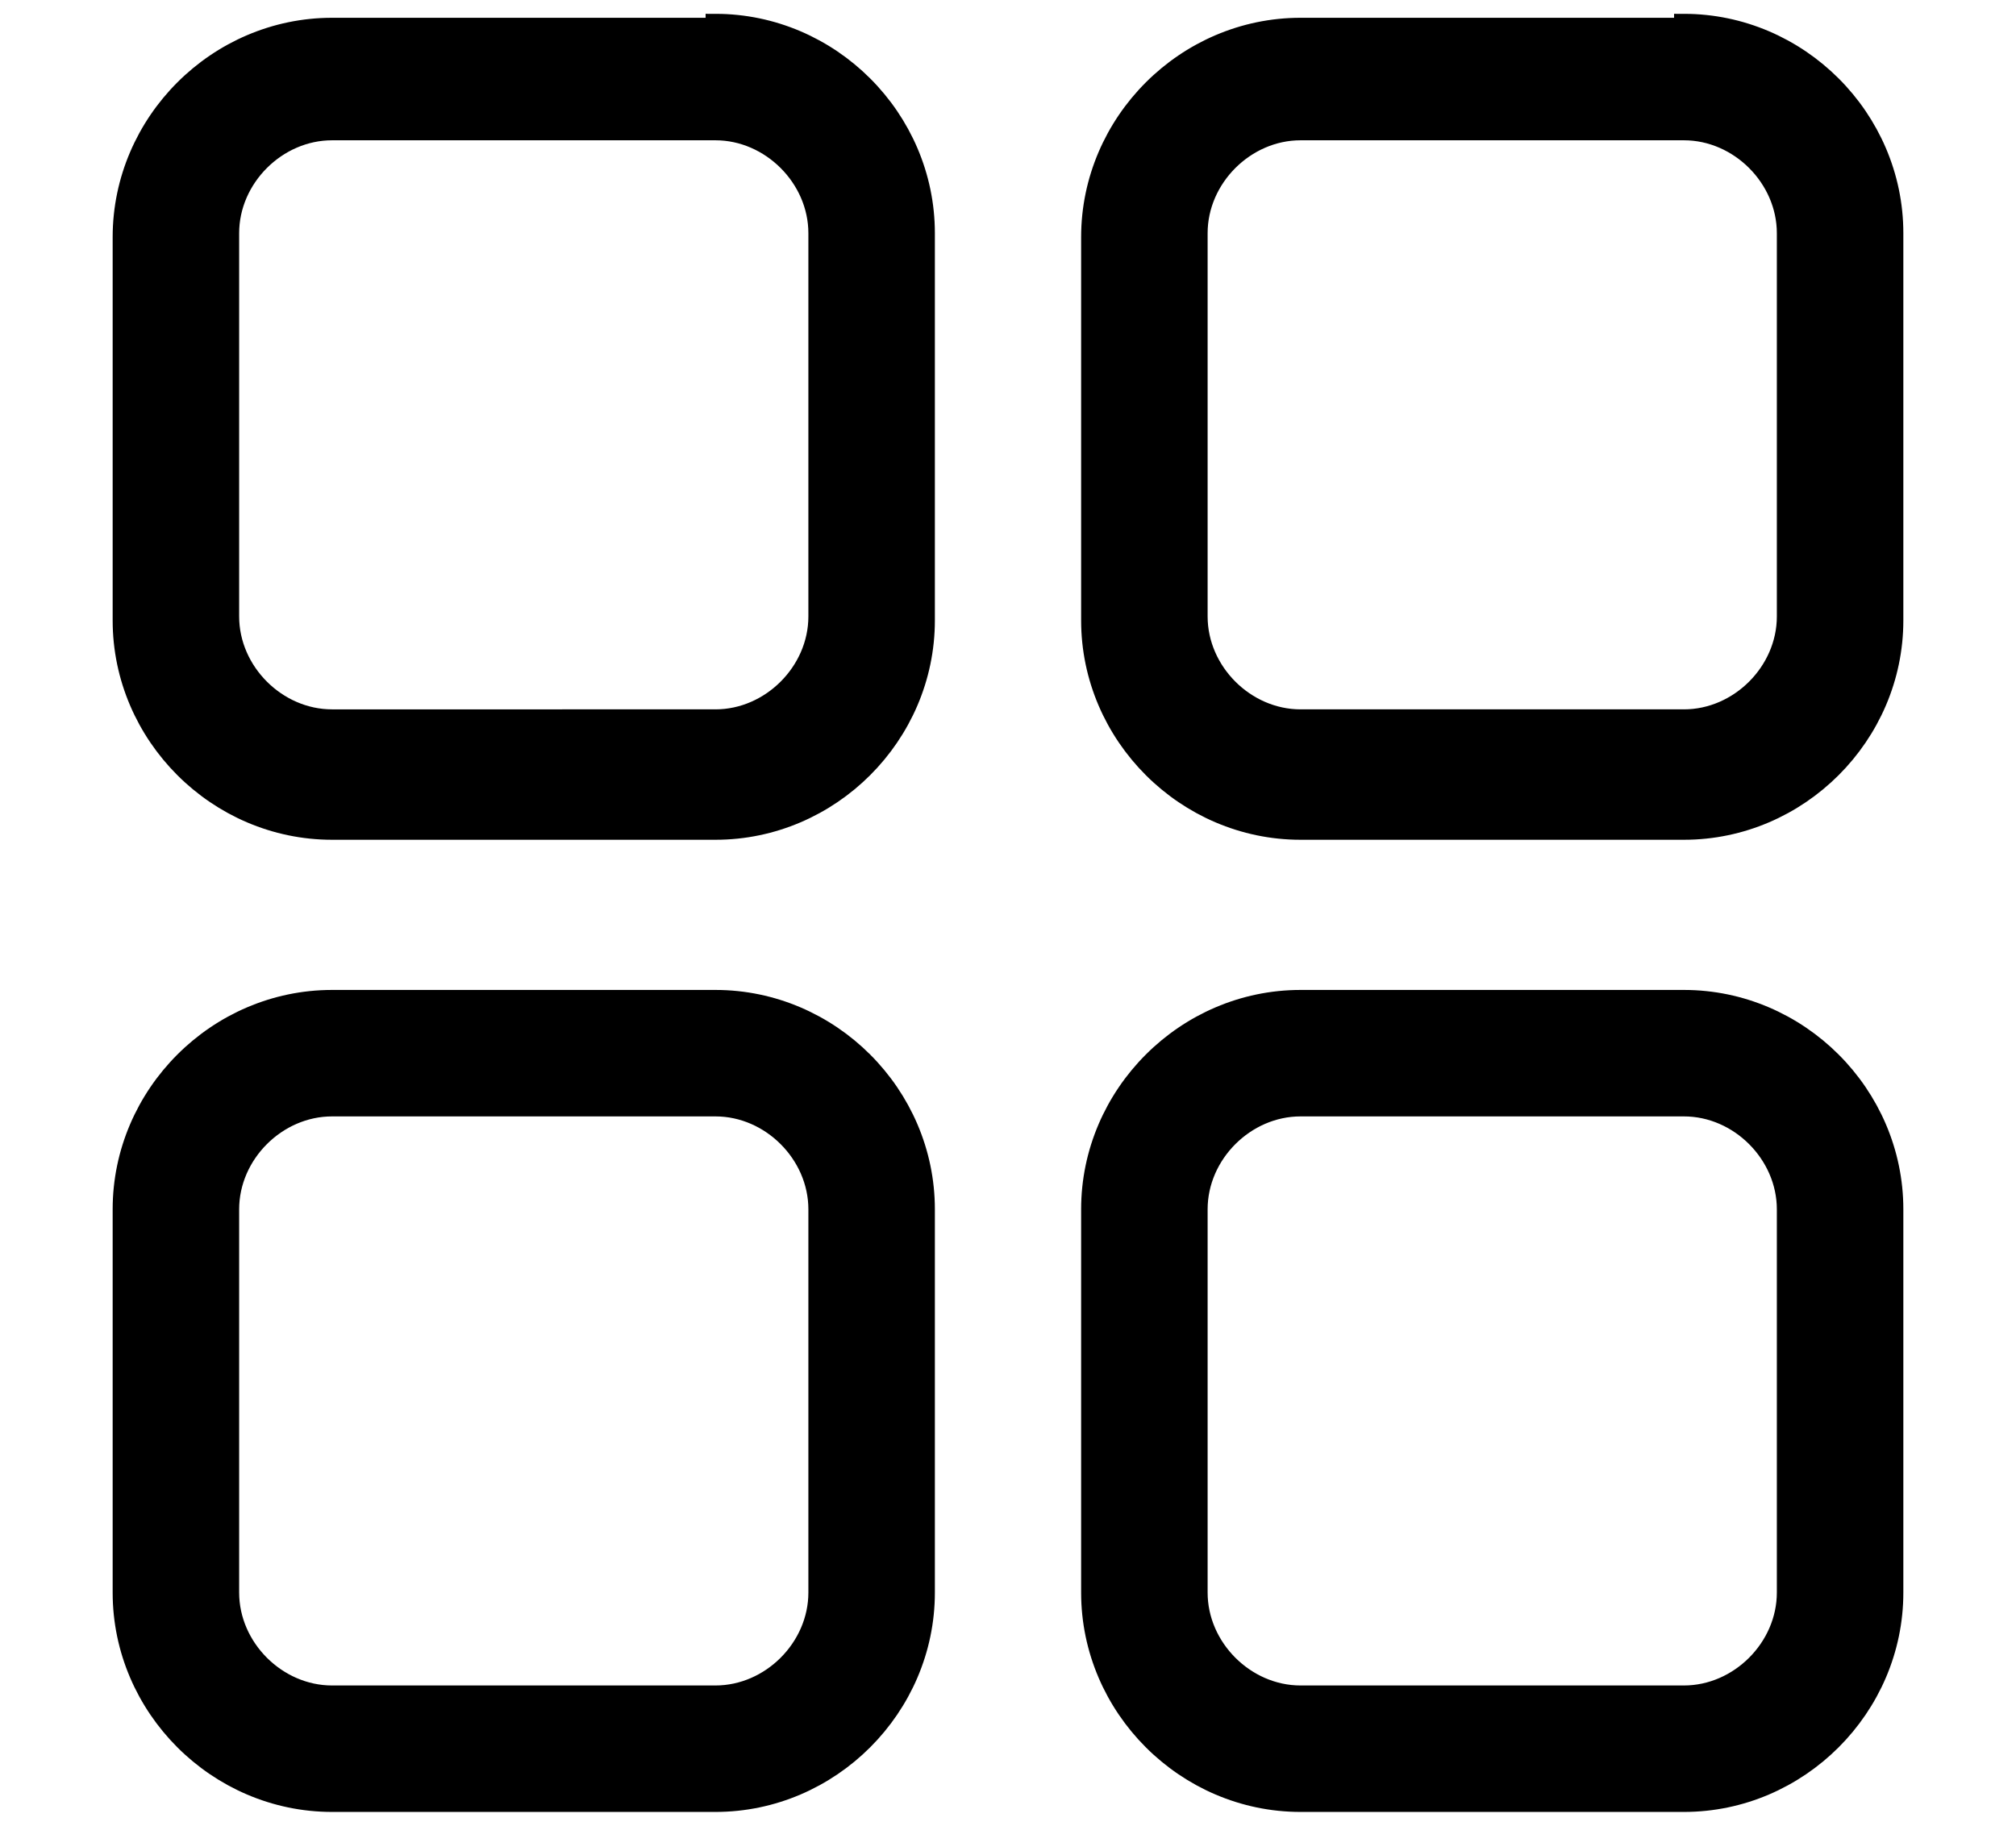
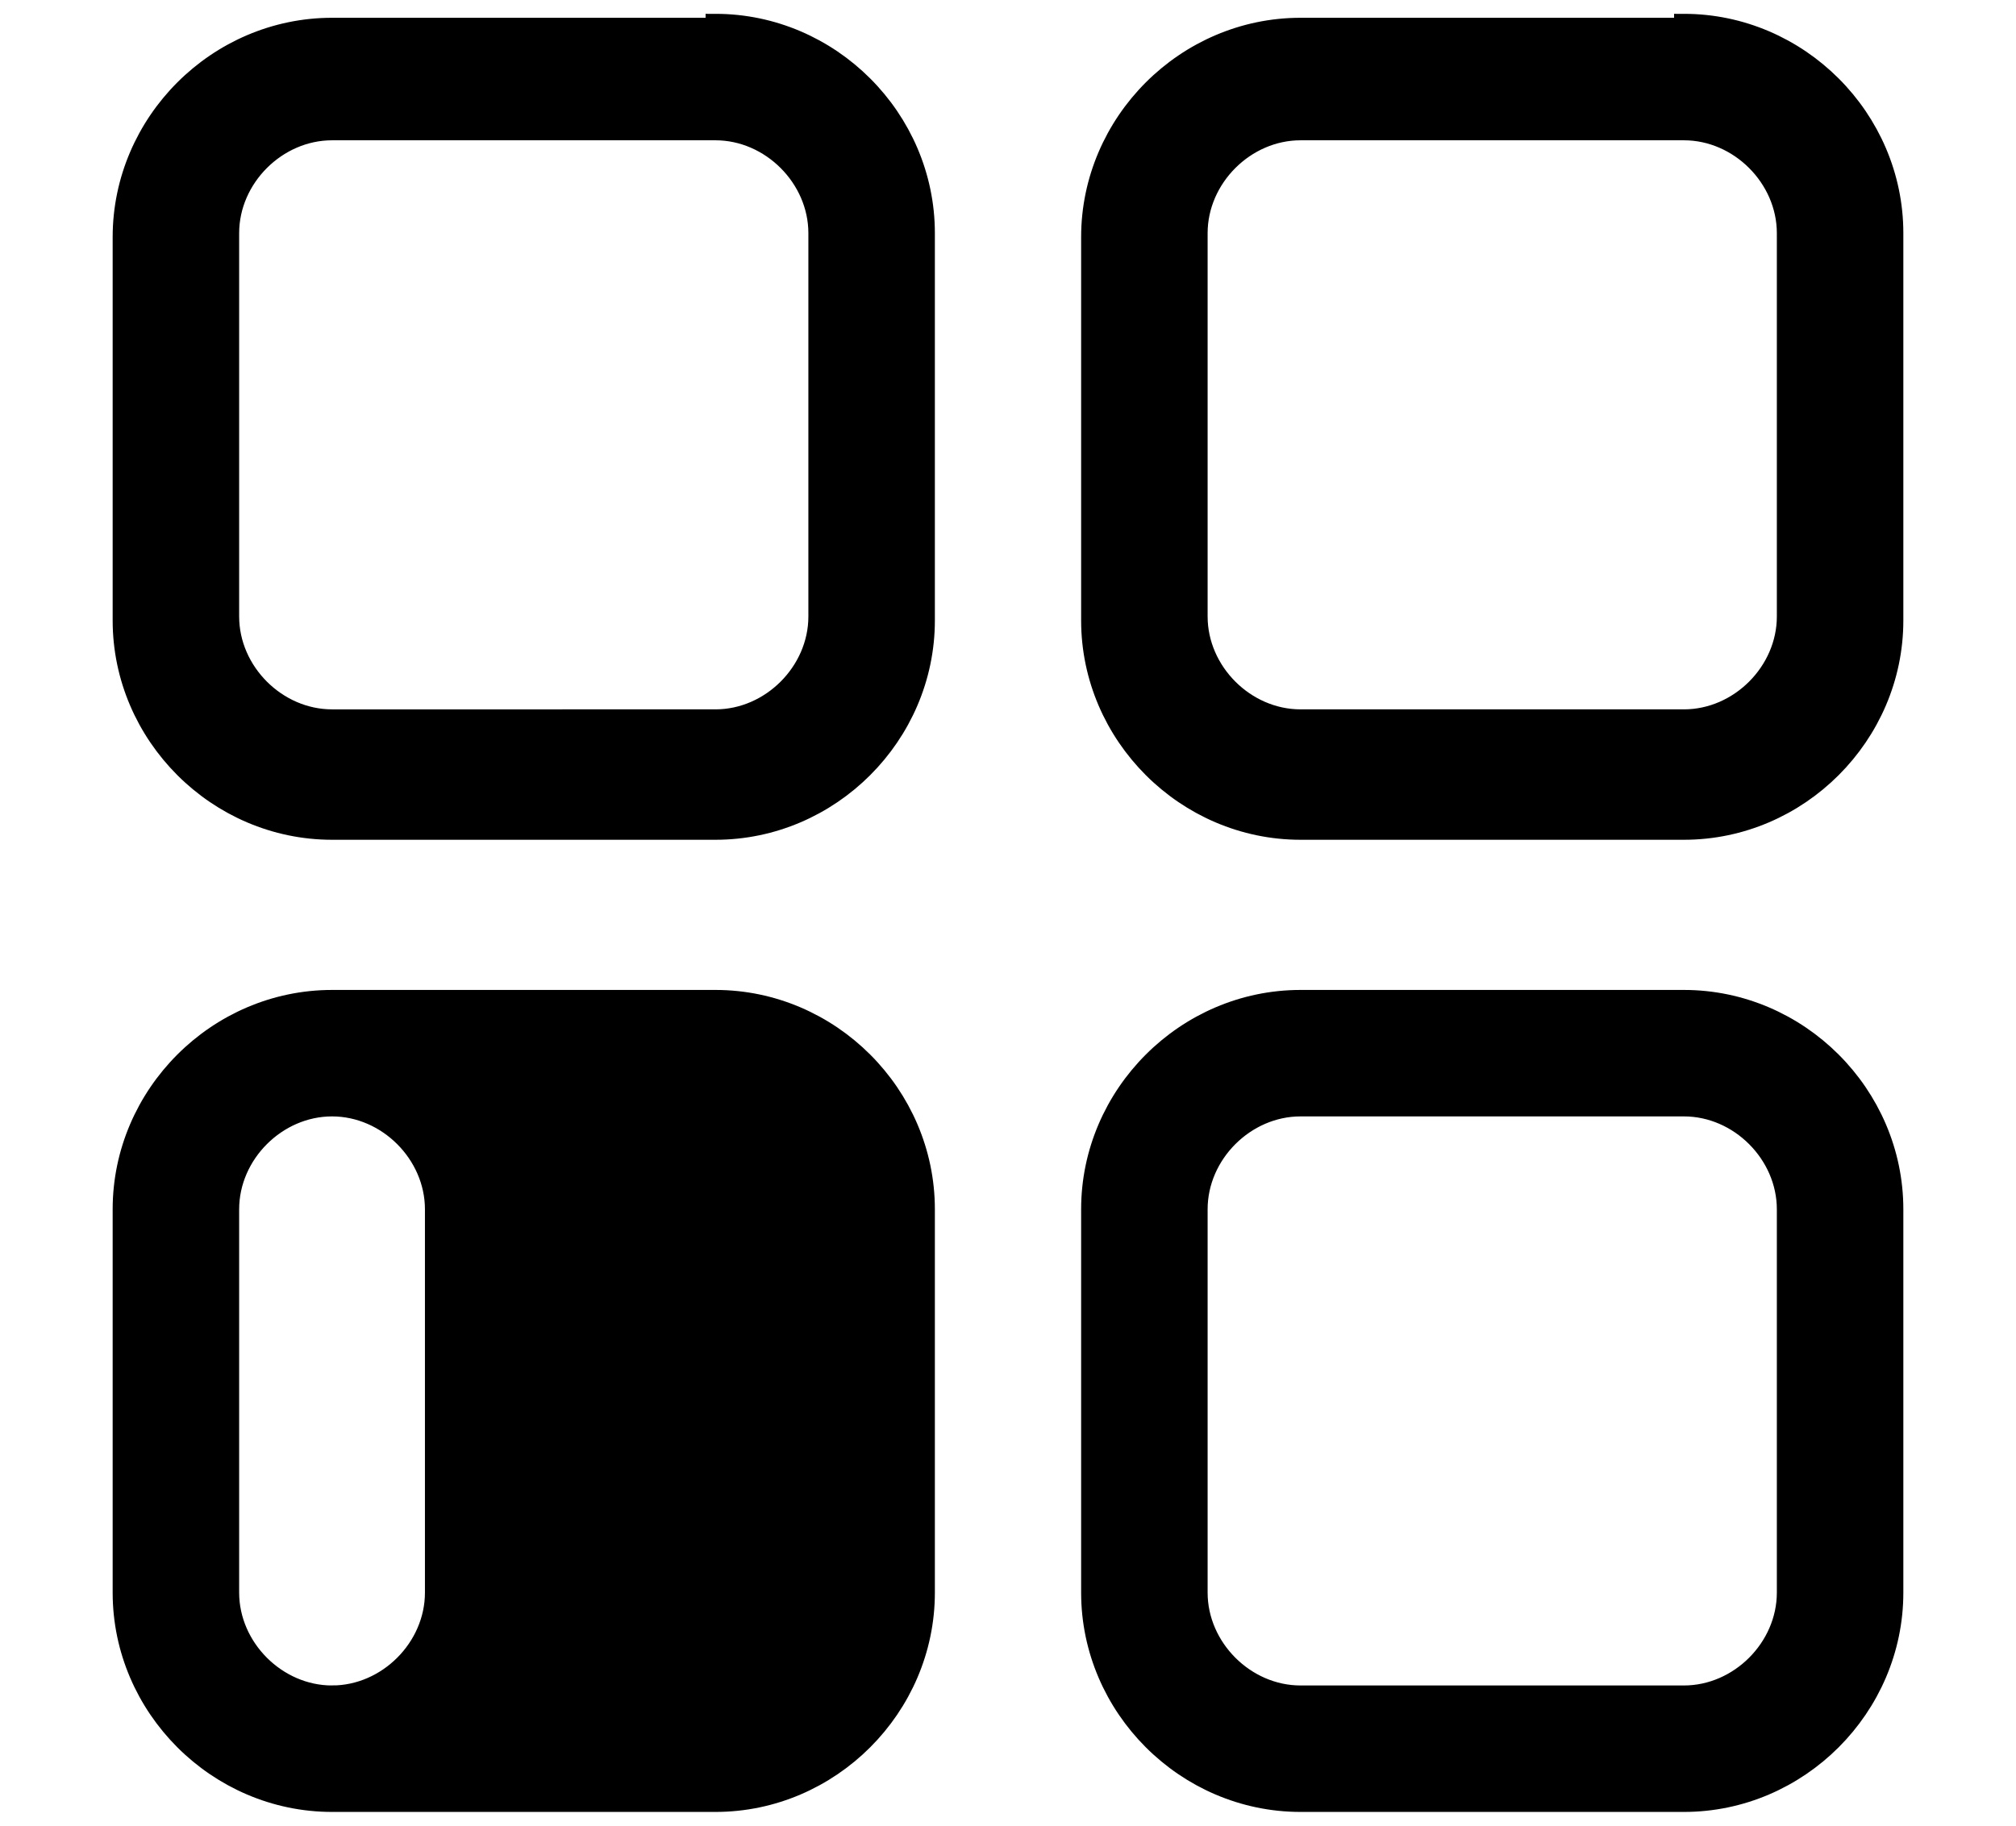
<svg xmlns="http://www.w3.org/2000/svg" data-name="Layer 1" width="51" height="46.2" viewBox="0 0 51 46.2">
-   <path d="M18.1.7H8.4C5.5.7 3.1 3.1 3.1 6v9.7c0 2.9 2.4 5.3 5.3 5.3h9.7c2.9 0 5.3-2.4 5.3-5.3V5.9C23.4 3 21 .6 18.1.6Zm2.6 14.9c0 1.4-1.2 2.6-2.6 2.6H8.4c-1.4 0-2.6-1.2-2.6-2.6V5.9c0-1.4 1.2-2.6 2.6-2.6h9.7c1.4 0 2.6 1.2 2.6 2.6zM42.6.7h-9.7C30 .7 27.6 3.1 27.6 6v9.7c0 2.9 2.4 5.3 5.3 5.3h9.7c2.9 0 5.3-2.4 5.3-5.3V5.9C47.9 3 45.5.6 42.6.6Zm2.6 14.9c0 1.4-1.2 2.6-2.6 2.6h-9.7c-1.4 0-2.6-1.2-2.6-2.6V5.9c0-1.4 1.2-2.6 2.6-2.6h9.7c1.4 0 2.6 1.2 2.6 2.6zM3.1 40.3c0 2.9 2.4 5.3 5.3 5.3h9.7c2.9 0 5.3-2.4 5.3-5.3v-9.7c0-2.9-2.4-5.3-5.3-5.3H8.4c-2.9 0-5.3 2.4-5.3 5.3zm2.7-9.7C5.8 29.2 7 28 8.4 28h9.7c1.4 0 2.6 1.2 2.6 2.6v9.7c0 1.4-1.2 2.6-2.6 2.6H8.4c-1.4 0-2.6-1.2-2.6-2.6zm21.8 9.7c0 2.9 2.4 5.3 5.3 5.3h9.7c2.9 0 5.3-2.4 5.3-5.3v-9.7c0-2.9-2.4-5.3-5.3-5.3h-9.7c-2.9 0-5.3 2.4-5.3 5.3zm2.7-9.7c0-1.4 1.2-2.6 2.6-2.6h9.7c1.4 0 2.6 1.2 2.6 2.6v9.7c0 1.4-1.2 2.6-2.6 2.6h-9.7c-1.4 0-2.6-1.2-2.6-2.6z" style="fill:#000;stroke:#000;stroke-miterlimit:10;stroke-width:.5px" />
+   <path d="M18.1.7H8.4C5.5.7 3.1 3.1 3.1 6v9.7c0 2.9 2.4 5.3 5.3 5.3h9.7c2.9 0 5.3-2.4 5.3-5.3V5.9C23.4 3 21 .6 18.1.6Zm2.6 14.9c0 1.4-1.2 2.6-2.6 2.6H8.4c-1.4 0-2.6-1.2-2.6-2.6V5.9c0-1.4 1.2-2.6 2.6-2.6h9.7c1.4 0 2.6 1.2 2.6 2.6zM42.6.7h-9.7C30 .7 27.6 3.1 27.6 6v9.7c0 2.9 2.4 5.3 5.3 5.3h9.7c2.9 0 5.3-2.4 5.3-5.3V5.9C47.9 3 45.5.6 42.6.6Zm2.6 14.9c0 1.4-1.2 2.6-2.6 2.6h-9.7c-1.4 0-2.6-1.2-2.6-2.6V5.9c0-1.4 1.2-2.6 2.6-2.6h9.7c1.4 0 2.6 1.2 2.6 2.6zM3.1 40.3c0 2.9 2.4 5.3 5.3 5.3h9.7c2.9 0 5.3-2.4 5.3-5.3v-9.7c0-2.9-2.4-5.3-5.3-5.3H8.4c-2.9 0-5.3 2.4-5.3 5.3zm2.7-9.7C5.8 29.2 7 28 8.4 28c1.4 0 2.6 1.2 2.6 2.6v9.7c0 1.4-1.2 2.6-2.6 2.6H8.4c-1.4 0-2.6-1.2-2.6-2.6zm21.8 9.7c0 2.9 2.4 5.3 5.3 5.3h9.7c2.9 0 5.3-2.4 5.3-5.3v-9.7c0-2.9-2.4-5.3-5.3-5.3h-9.7c-2.9 0-5.3 2.4-5.3 5.3zm2.7-9.7c0-1.4 1.2-2.6 2.6-2.6h9.7c1.4 0 2.6 1.2 2.6 2.6v9.7c0 1.4-1.2 2.6-2.6 2.6h-9.7c-1.4 0-2.6-1.2-2.6-2.6z" style="fill:#000;stroke:#000;stroke-miterlimit:10;stroke-width:.5px" />
</svg>